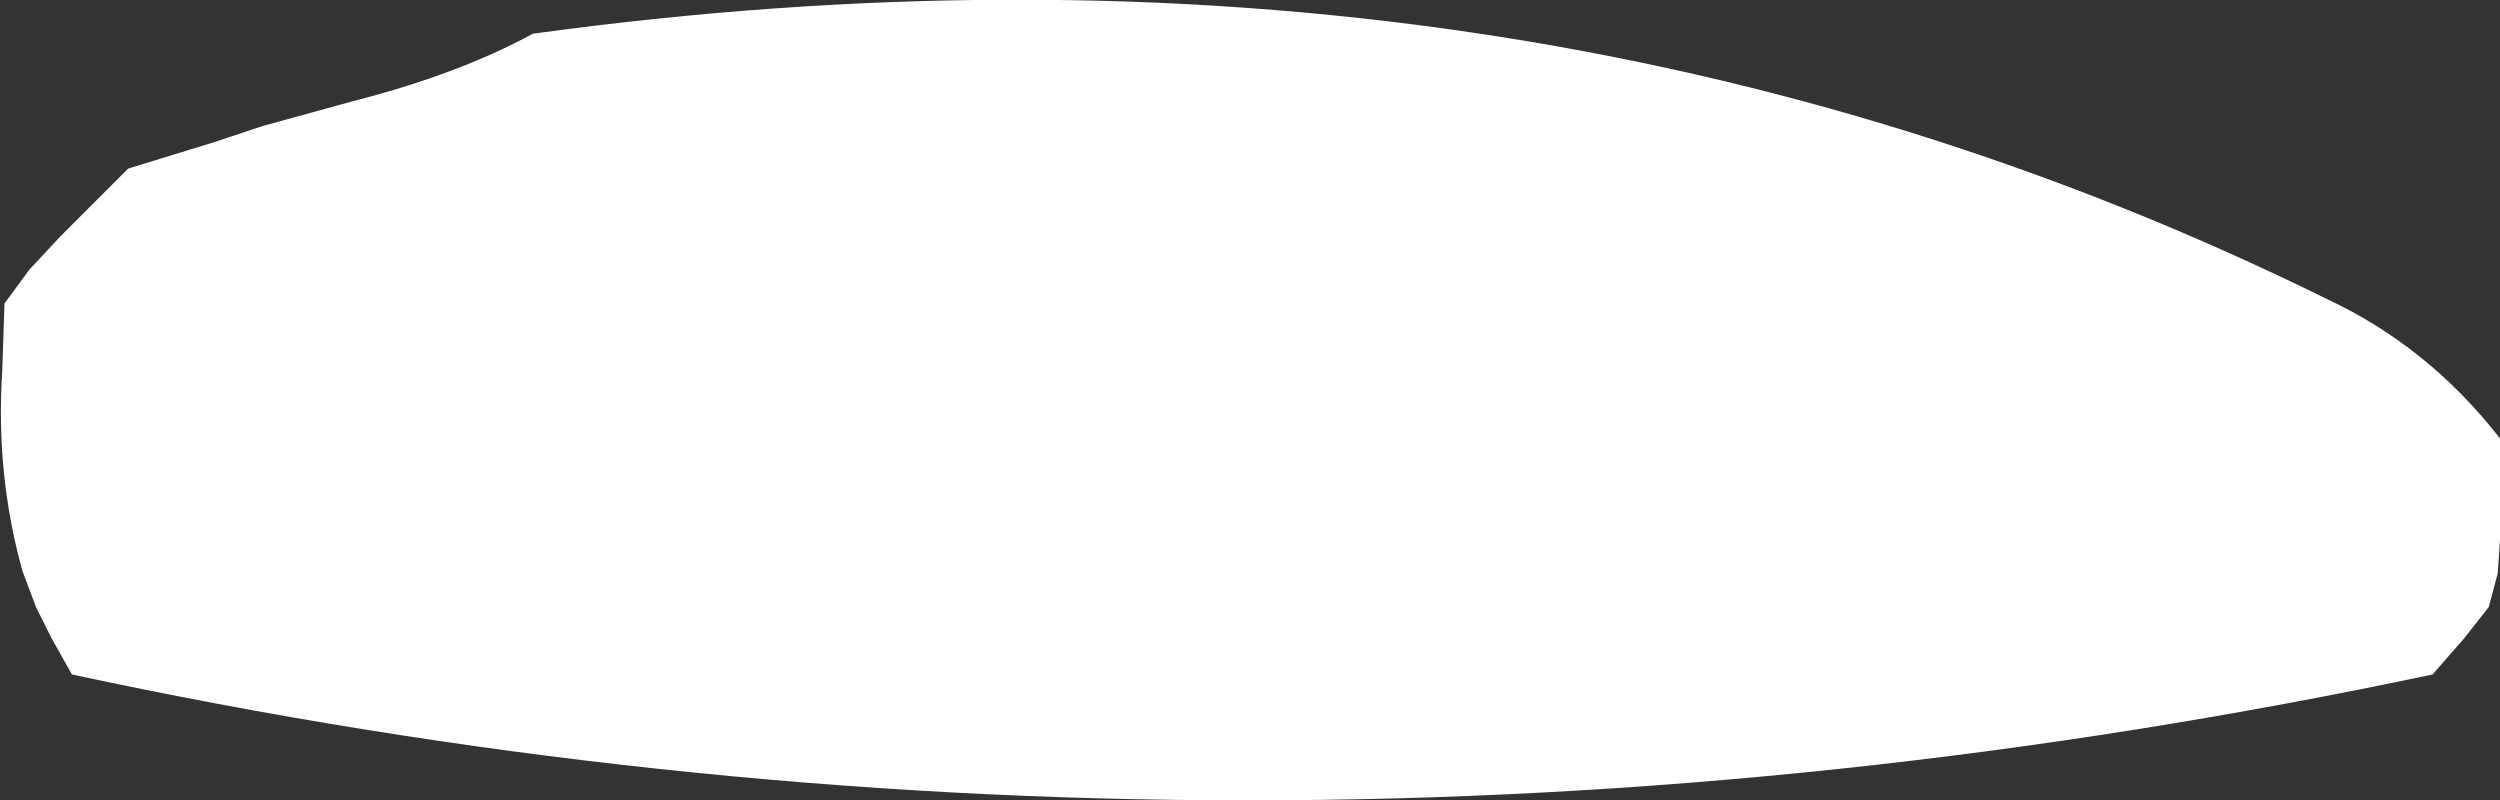
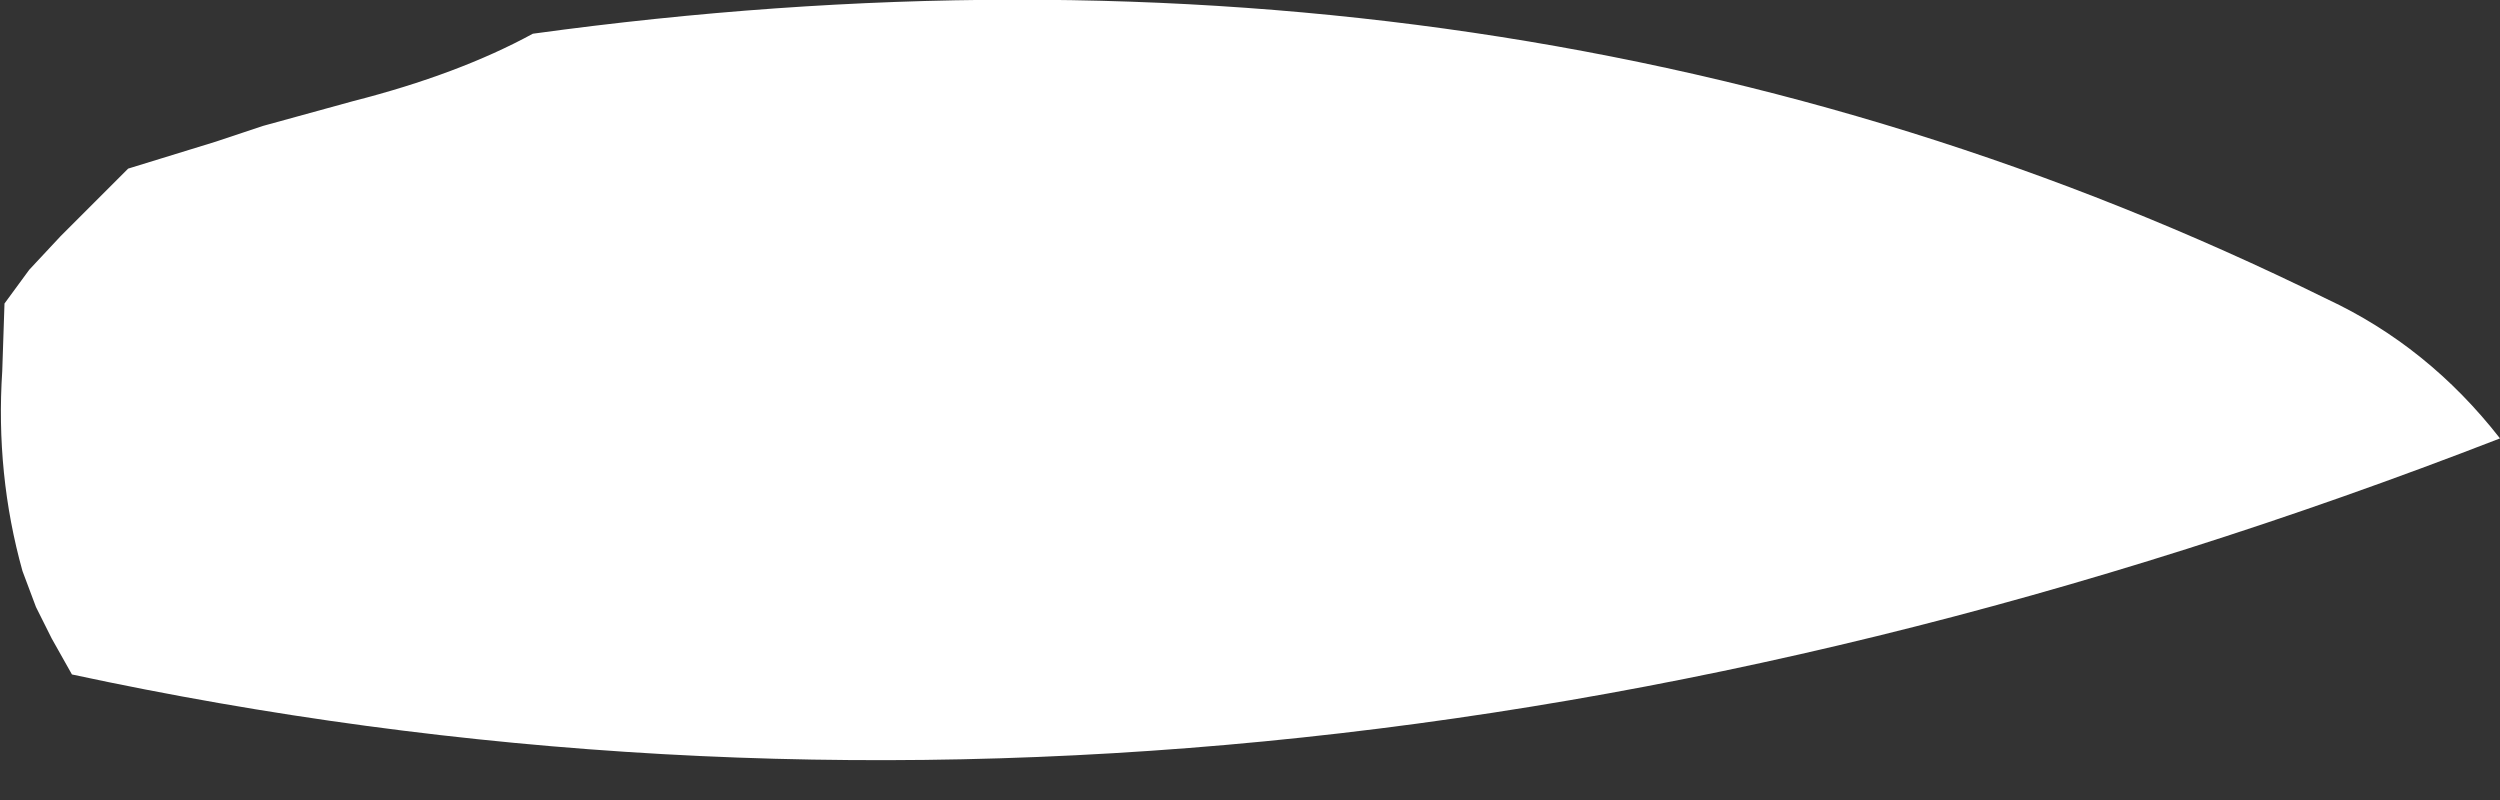
<svg xmlns="http://www.w3.org/2000/svg" height="17.8px" width="55.6px">
  <rect width="100%" height="100%" fill="#333333" stroke="none" />
  <g transform="matrix(1.0, 0.0, 0.0, 1.0, 29.45, 11.2)">
-     <path d="M26.15 -1.45 L26.15 -0.7 26.15 0.05 26.15 0.8 26.1 1.55 25.9 2.3 25.35 3.0 24.65 3.8 Q-1.8 9.4 -27.85 3.8 L-28.3 3.0 -28.65 2.3 -28.95 1.5 Q-29.55 -0.65 -29.4 -2.95 L-29.35 -4.45 -28.8 -5.2 -28.1 -5.95 -27.35 -6.7 -26.85 -7.2 -26.6 -7.45 -24.65 -8.05 -23.6 -8.4 -21.6 -8.95 Q-19.25 -9.55 -17.6 -10.45 4.25 -13.45 22.3 -4.55 24.55 -3.5 26.15 -1.45" fill="#ffffff" fill-rule="evenodd" stroke="none" />
+     <path d="M26.15 -1.45 Q-1.8 9.4 -27.85 3.8 L-28.3 3.0 -28.65 2.3 -28.95 1.5 Q-29.55 -0.65 -29.4 -2.95 L-29.35 -4.45 -28.8 -5.2 -28.1 -5.95 -27.35 -6.7 -26.85 -7.2 -26.6 -7.45 -24.65 -8.05 -23.6 -8.4 -21.6 -8.95 Q-19.25 -9.55 -17.6 -10.45 4.25 -13.45 22.3 -4.55 24.55 -3.5 26.15 -1.45" fill="#ffffff" fill-rule="evenodd" stroke="none" />
  </g>
</svg>